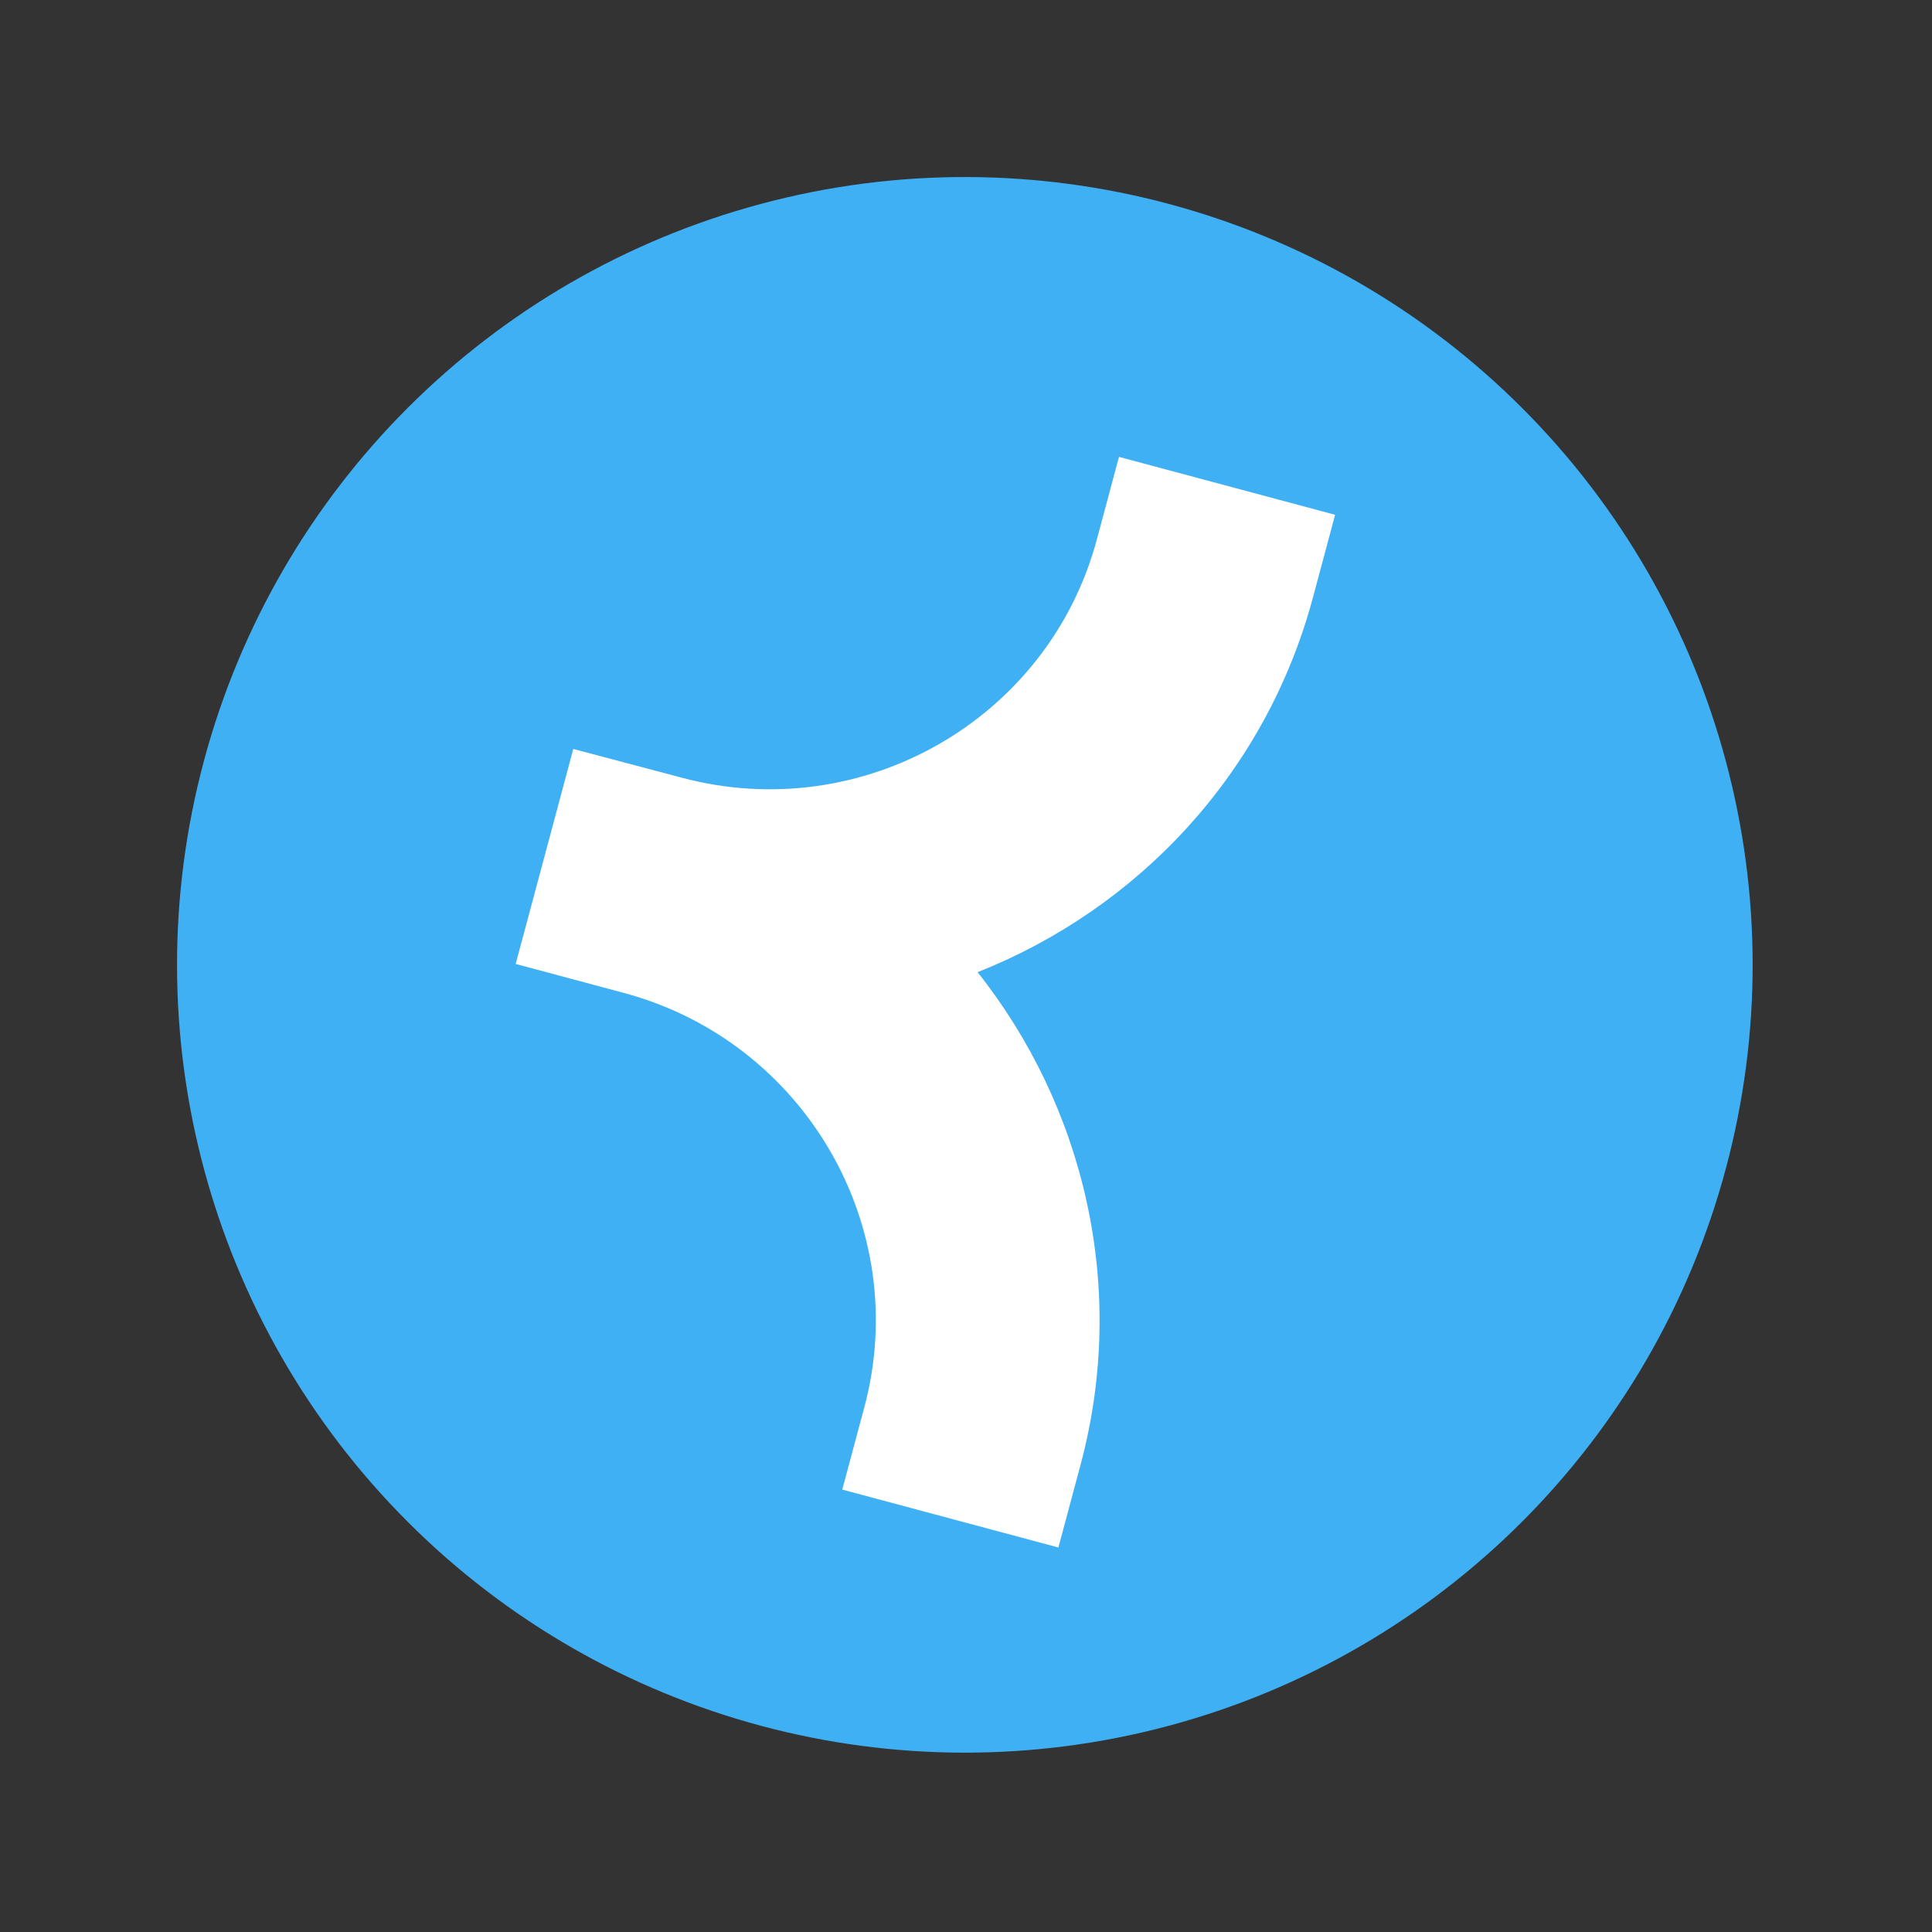
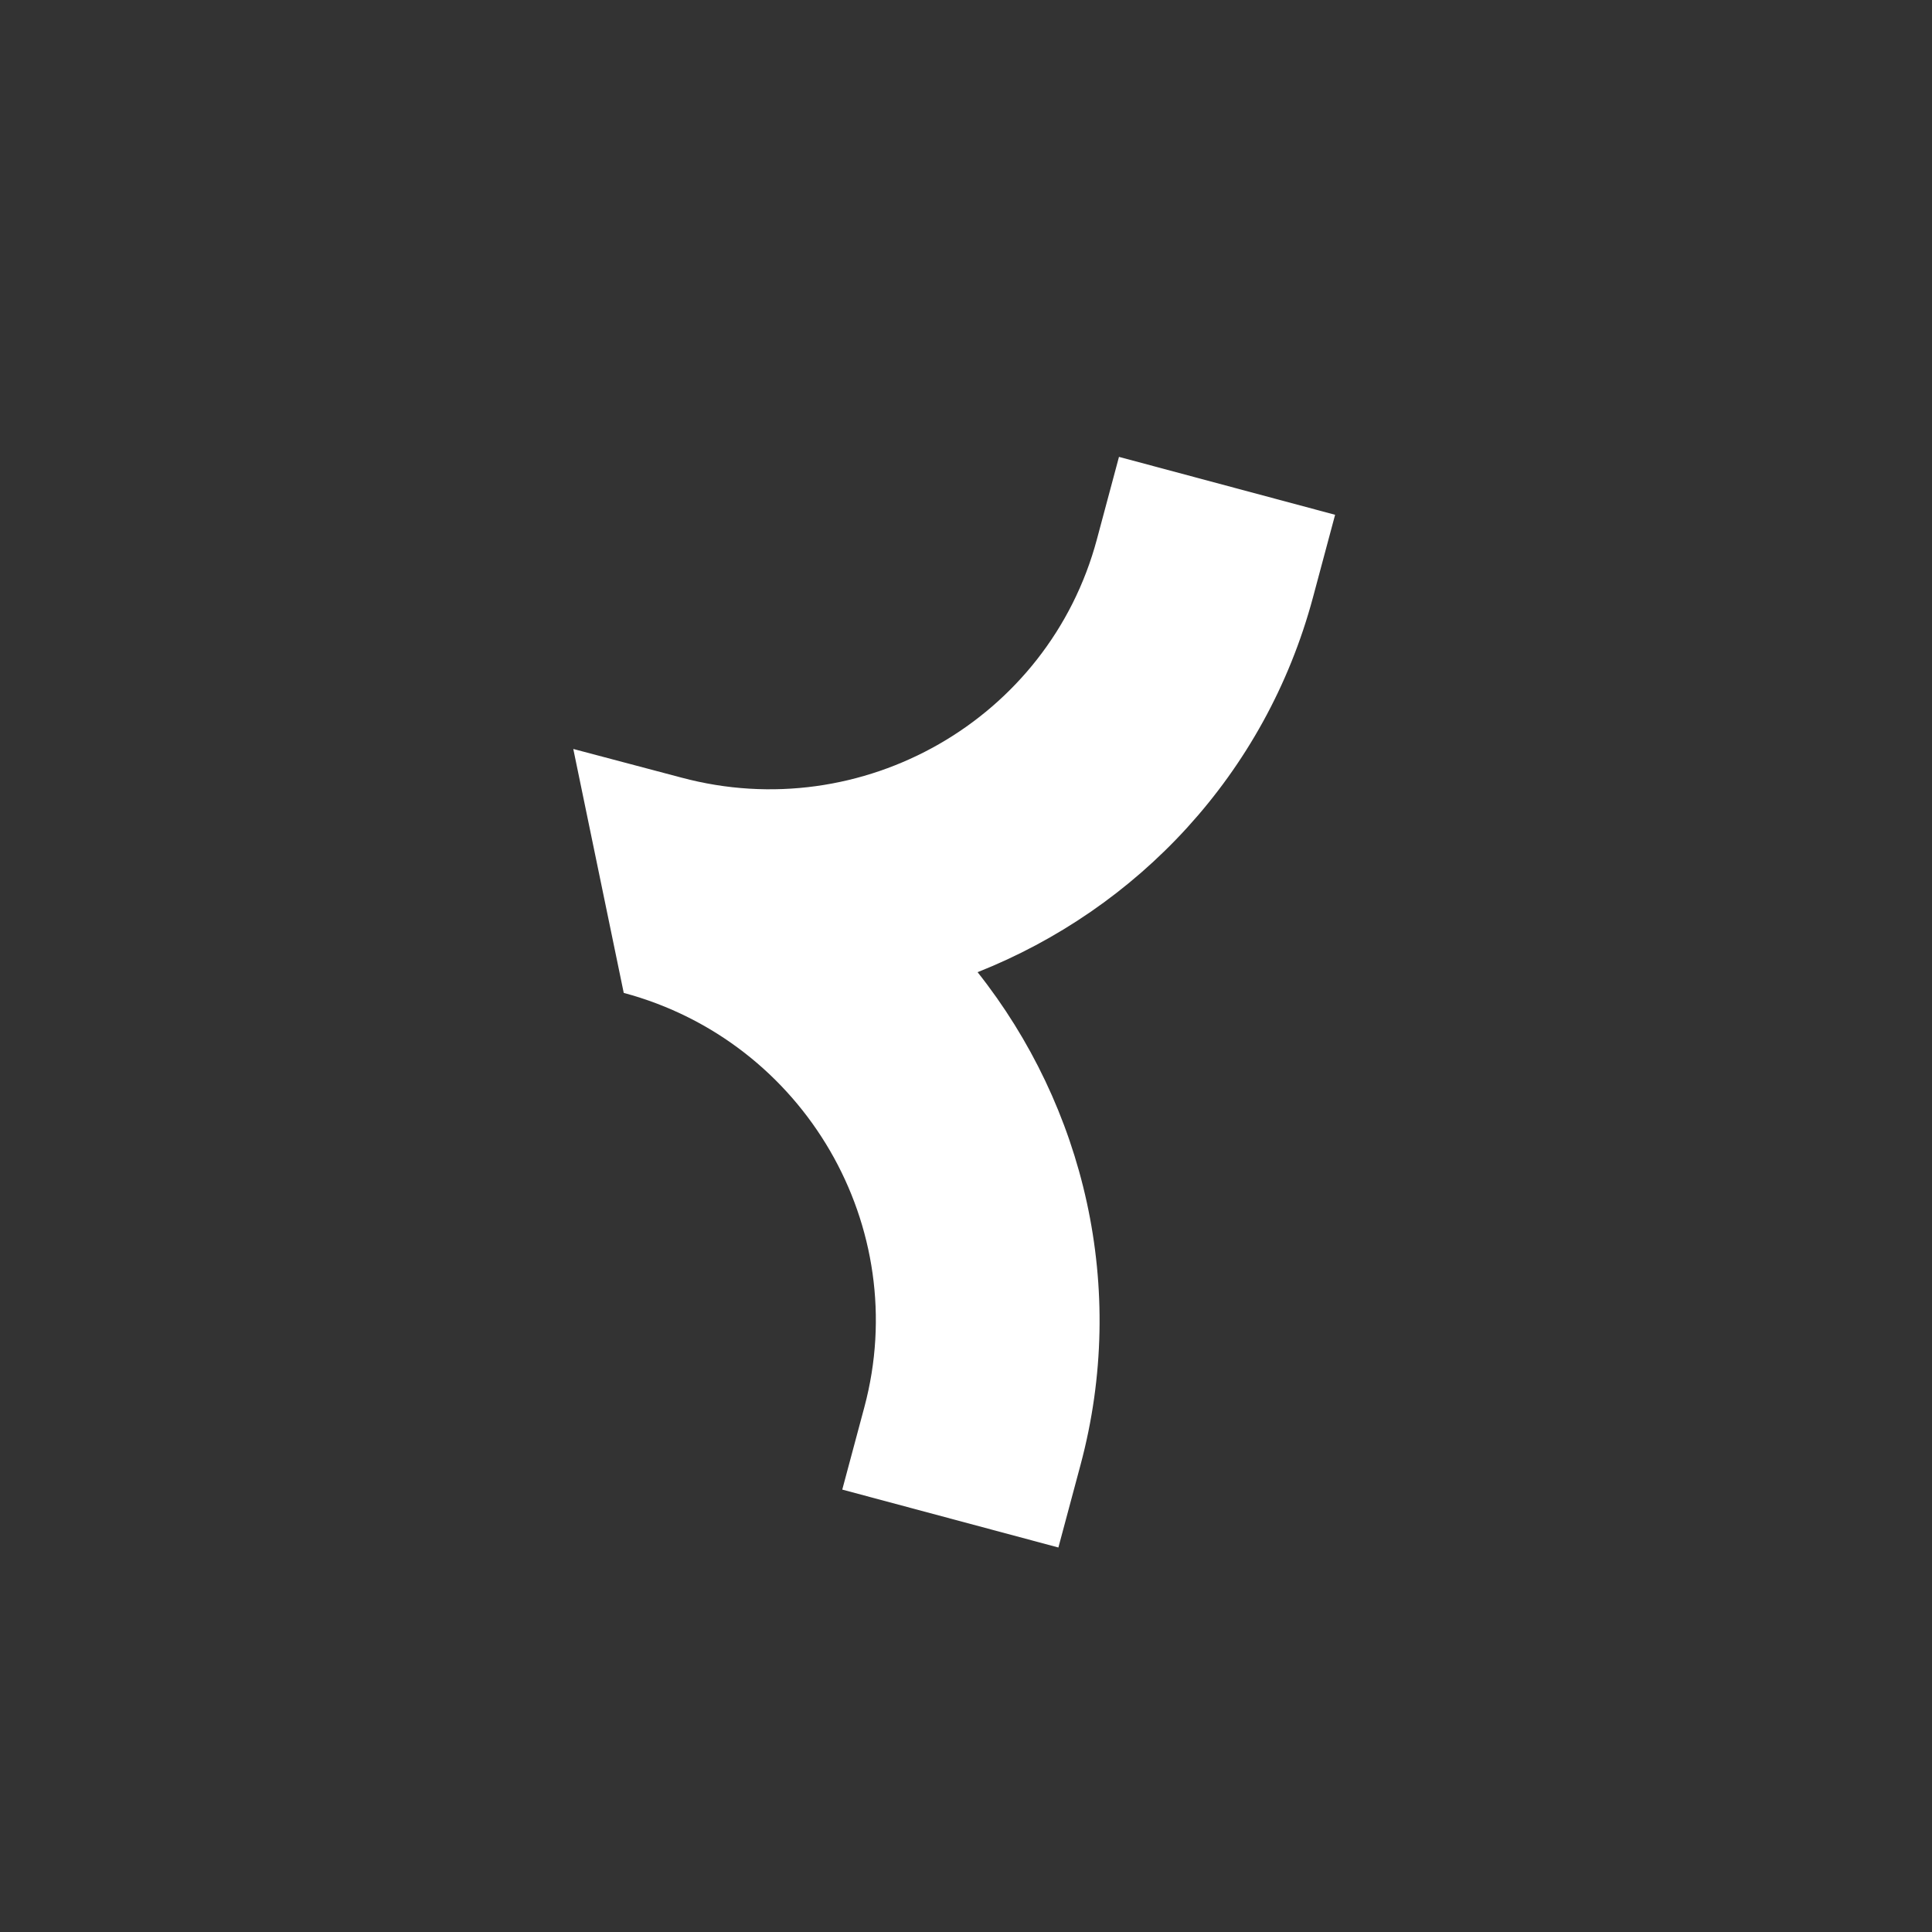
<svg xmlns="http://www.w3.org/2000/svg" width="265" height="265" viewBox="0 0 265 265" fill="none">
  <rect x="0" y="0" width="265" height="265" fill="#333333" stroke="none" />
-   <circle cx="132.342" cy="132.342" r="108.056" transform="rotate(15 132.342 132.342)" fill="#40B0F5" />
-   <path d="M145.173 212.261L115.528 204.318L118.559 193.007C125.173 168.32 110.372 142.84 85.555 136.19L70.733 132.219L78.634 102.73L93.468 106.659C118.285 113.309 143.838 98.664 150.447 73.999L153.483 62.667L183.128 70.61L180.097 81.921C173.578 106.249 155.951 124.689 134.09 133.347C148.693 151.776 154.728 176.601 148.209 200.929L145.178 212.24L145.173 212.261Z" fill="white" />
+   <path d="M145.173 212.261L115.528 204.318L118.559 193.007C125.173 168.32 110.372 142.84 85.555 136.19L78.634 102.73L93.468 106.659C118.285 113.309 143.838 98.664 150.447 73.999L153.483 62.667L183.128 70.61L180.097 81.921C173.578 106.249 155.951 124.689 134.09 133.347C148.693 151.776 154.728 176.601 148.209 200.929L145.178 212.24L145.173 212.261Z" fill="white" />
</svg>